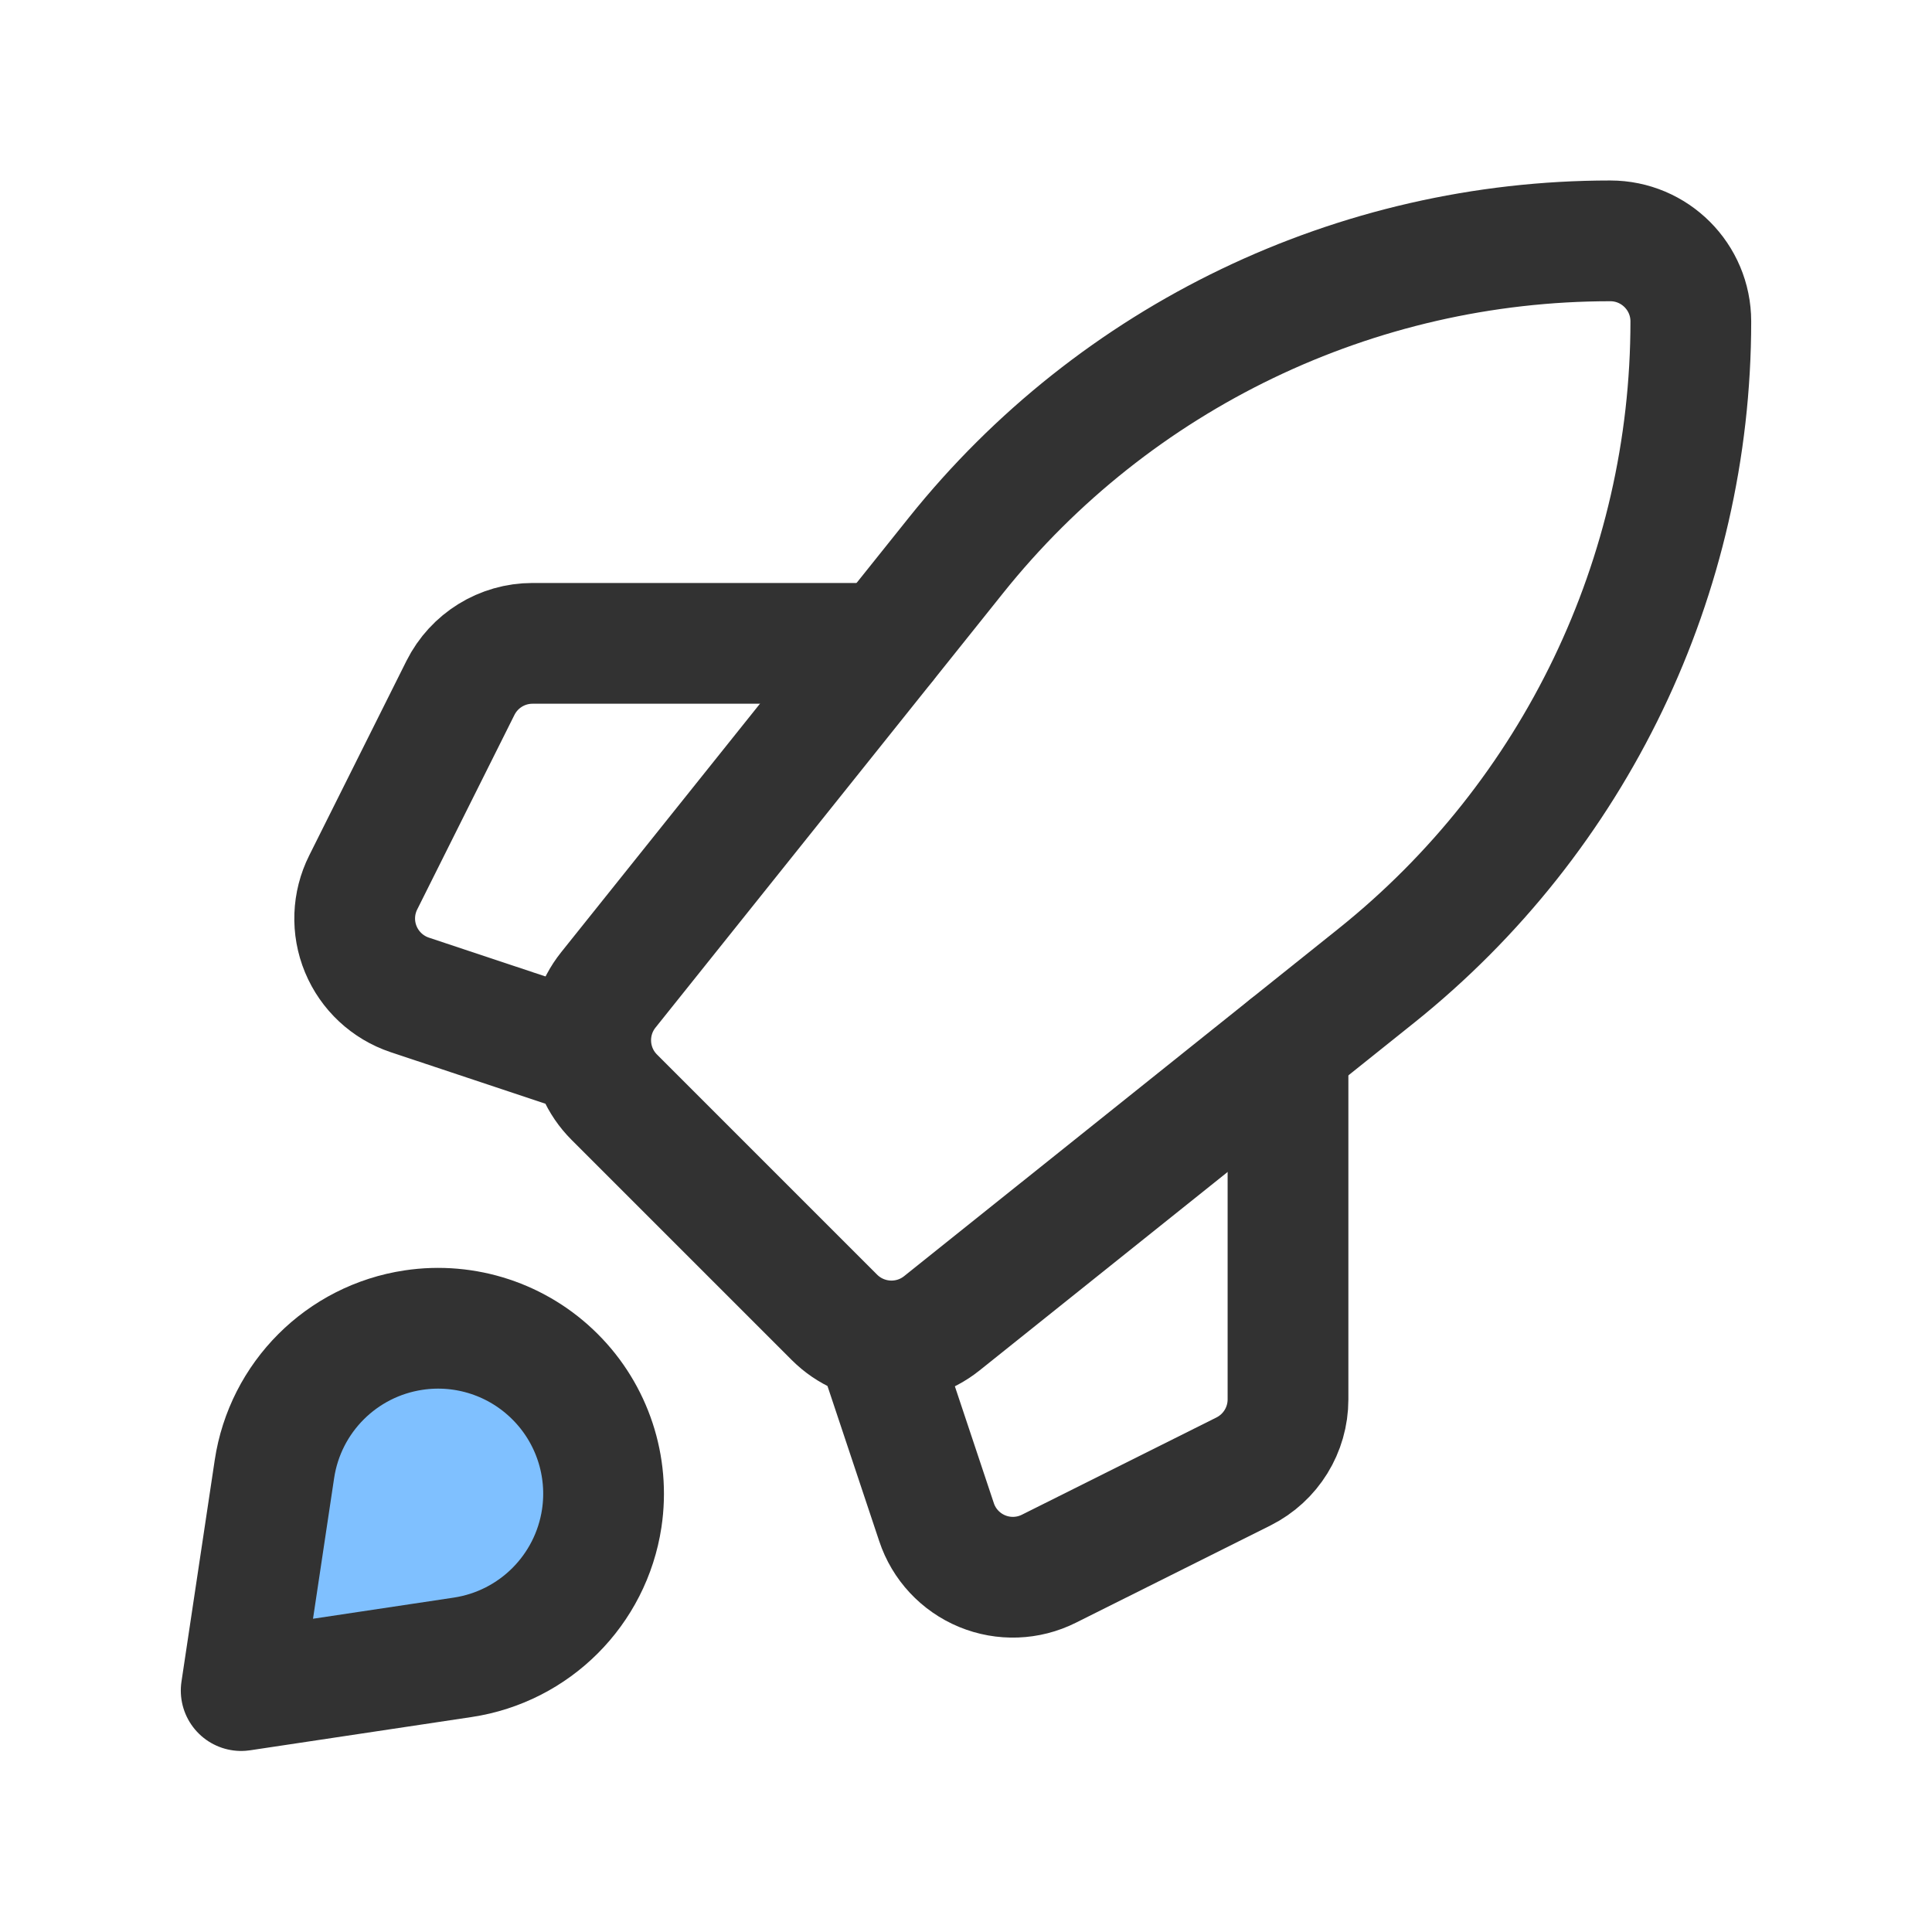
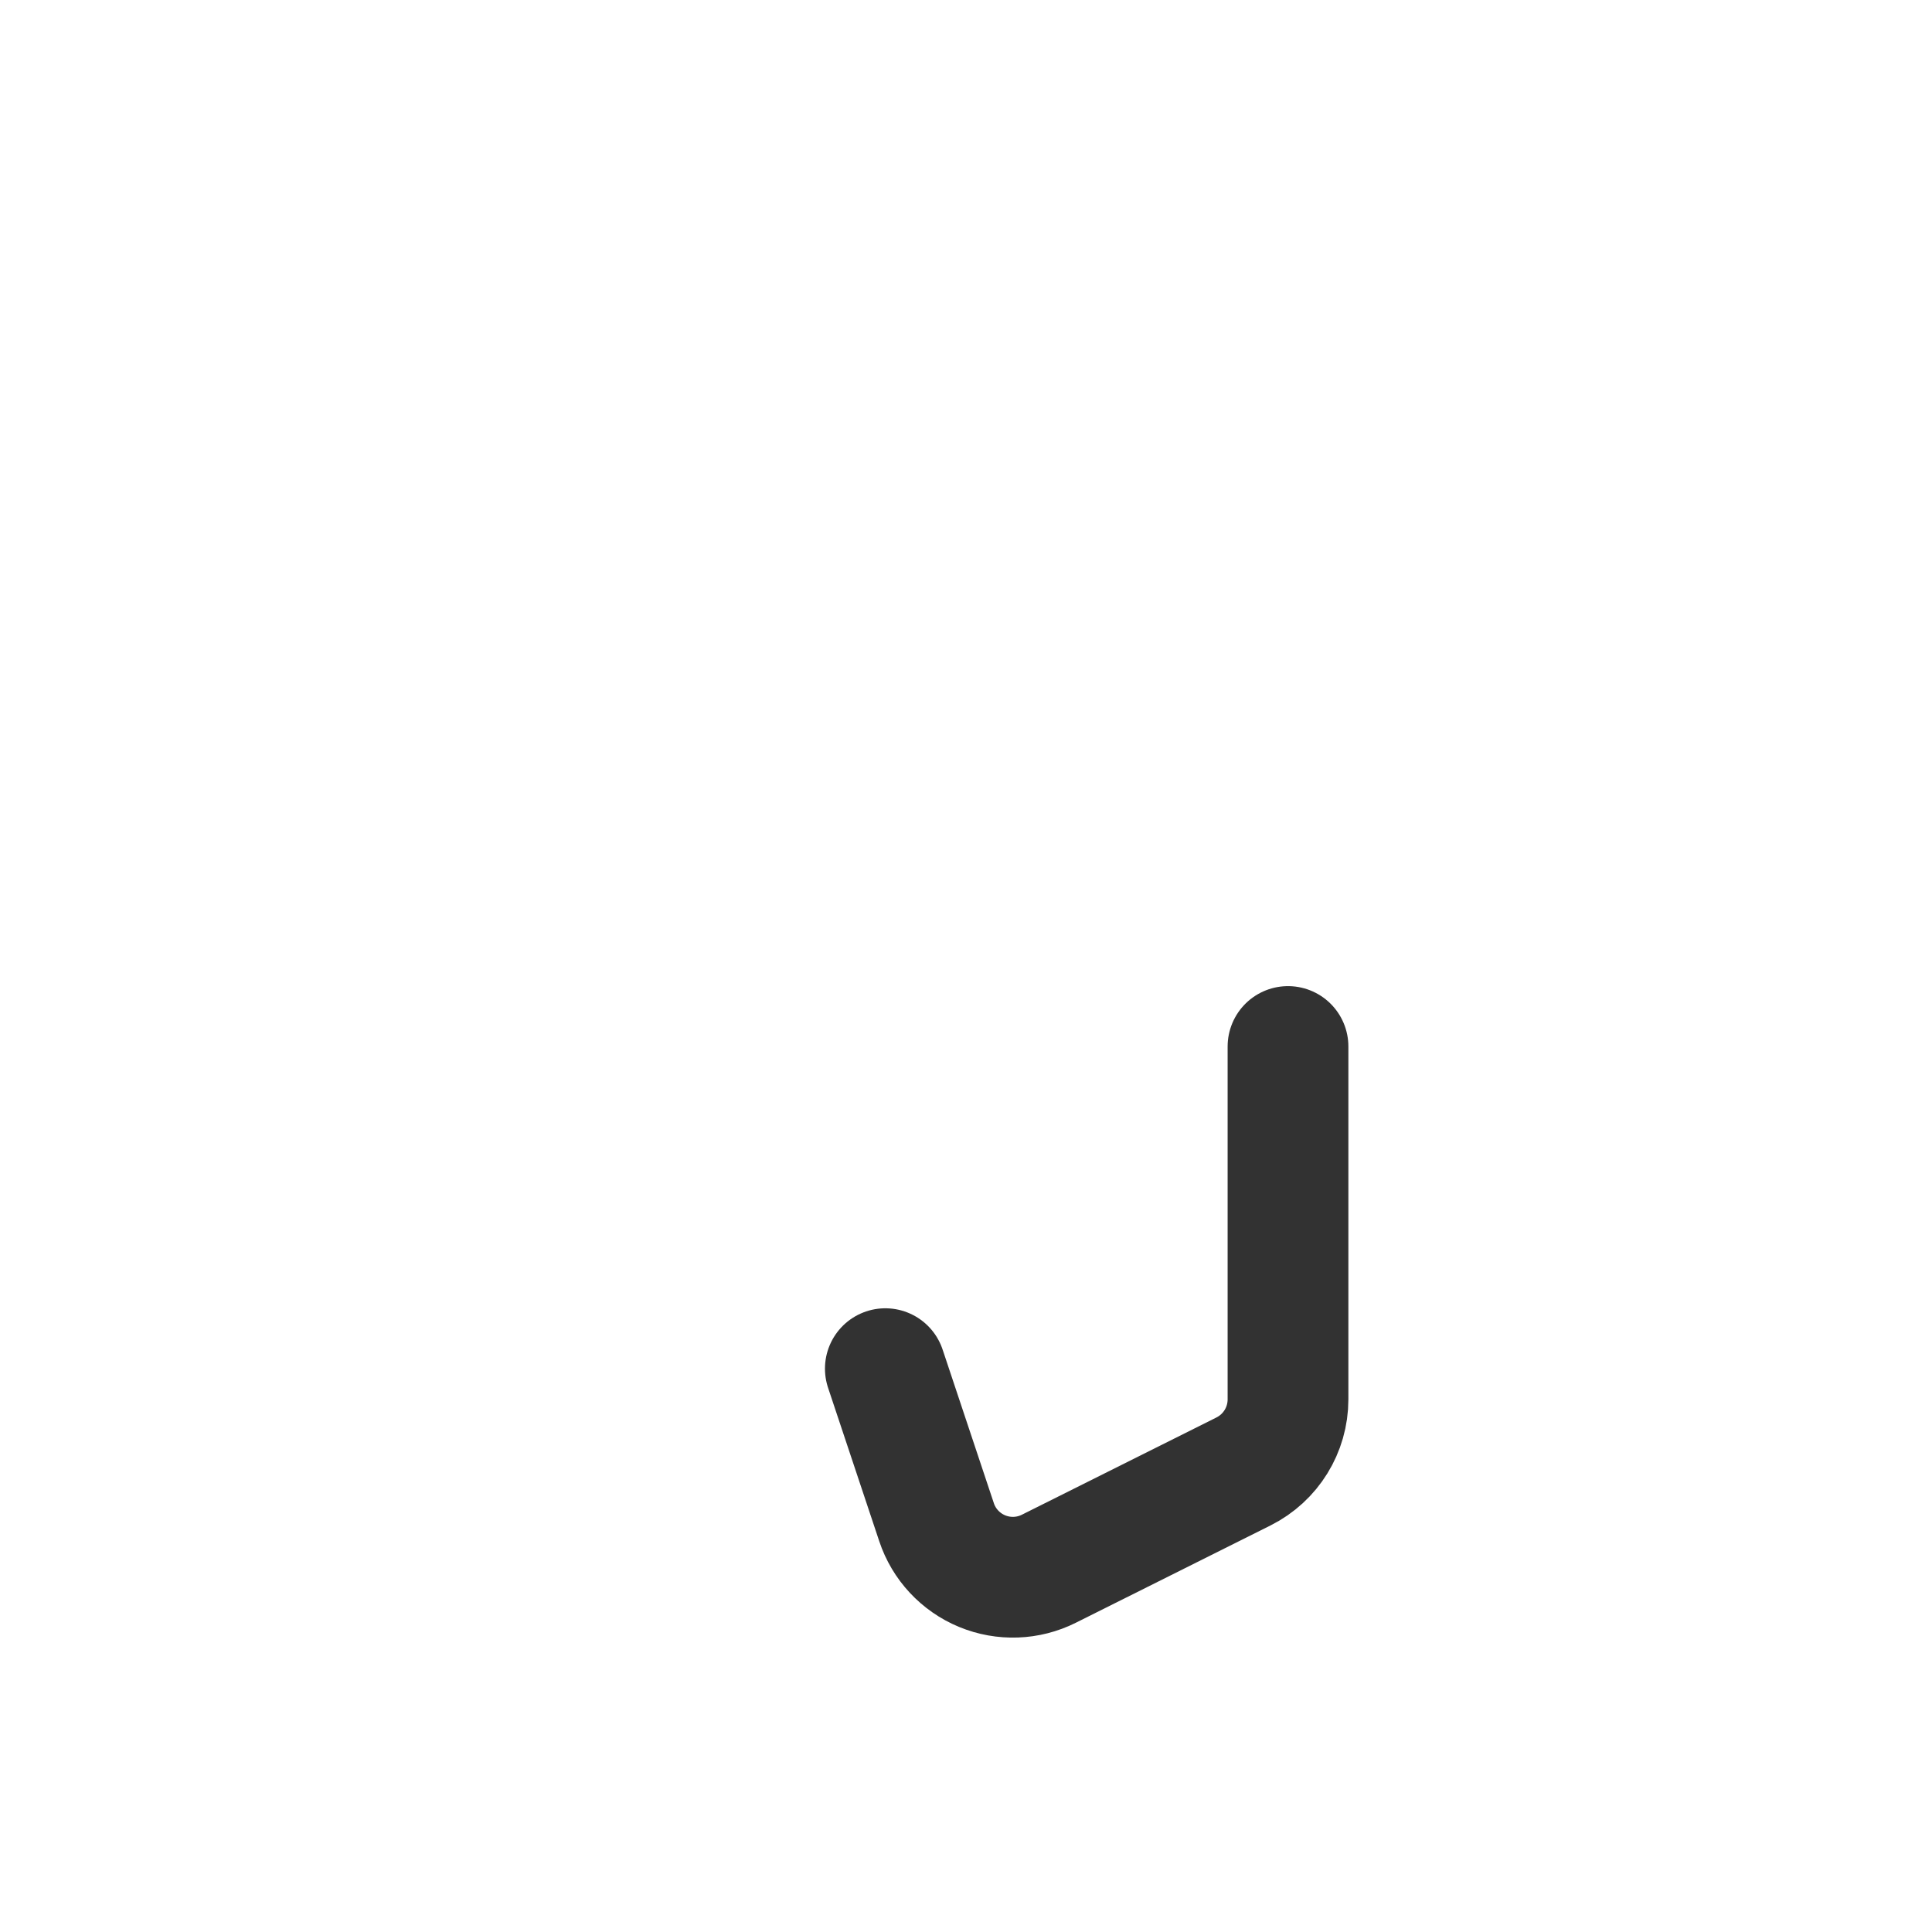
<svg xmlns="http://www.w3.org/2000/svg" width="24" height="24" viewBox="0 0 24 24" fill="none">
-   <path fill-rule="evenodd" clip-rule="evenodd" d="M17.098 12.12L11.699 16.439C11.301 16.757 10.727 16.725 10.366 16.365L7.631 13.63C7.27 13.269 7.239 12.695 7.557 12.297L11.876 6.898C13.851 4.429 16.842 2.992 20.003 2.992V2.992C20.556 2.992 21.004 3.44 21.004 3.993V3.993C21.004 7.154 19.566 10.144 17.098 12.12Z" stroke="#323232" stroke-width="1.5" stroke-linecap="round" stroke-linejoin="round" />
  <path d="M16 13V17.384C16 17.763 15.786 18.109 15.447 18.279L13.03 19.487C12.771 19.617 12.468 19.628 12.2 19.517C11.932 19.406 11.725 19.184 11.634 18.909L10.998 17.002" stroke="#323232" stroke-width="1.5" stroke-linecap="round" stroke-linejoin="round" />
-   <path d="M6.997 12.994L5.09 12.359C4.815 12.267 4.593 12.06 4.482 11.792C4.371 11.524 4.382 11.222 4.512 10.962L5.72 8.545C5.89 8.206 6.236 7.992 6.615 7.992H10.999" stroke="#323232" stroke-width="1.5" stroke-linecap="round" stroke-linejoin="round" />
-   <path fill-rule="evenodd" clip-rule="evenodd" d="M5.747 20.588L2.996 21.001L3.409 18.25C3.543 17.358 4.244 16.657 5.137 16.523V16.523C5.782 16.426 6.434 16.641 6.895 17.102C7.357 17.563 7.572 18.216 7.475 18.861V18.861C7.34 19.753 6.64 20.454 5.747 20.588V20.588Z" fill="#0082FF" fill-opacity="0.5" stroke="#323232" stroke-width="1.5" stroke-linecap="round" stroke-linejoin="round" />
</svg>